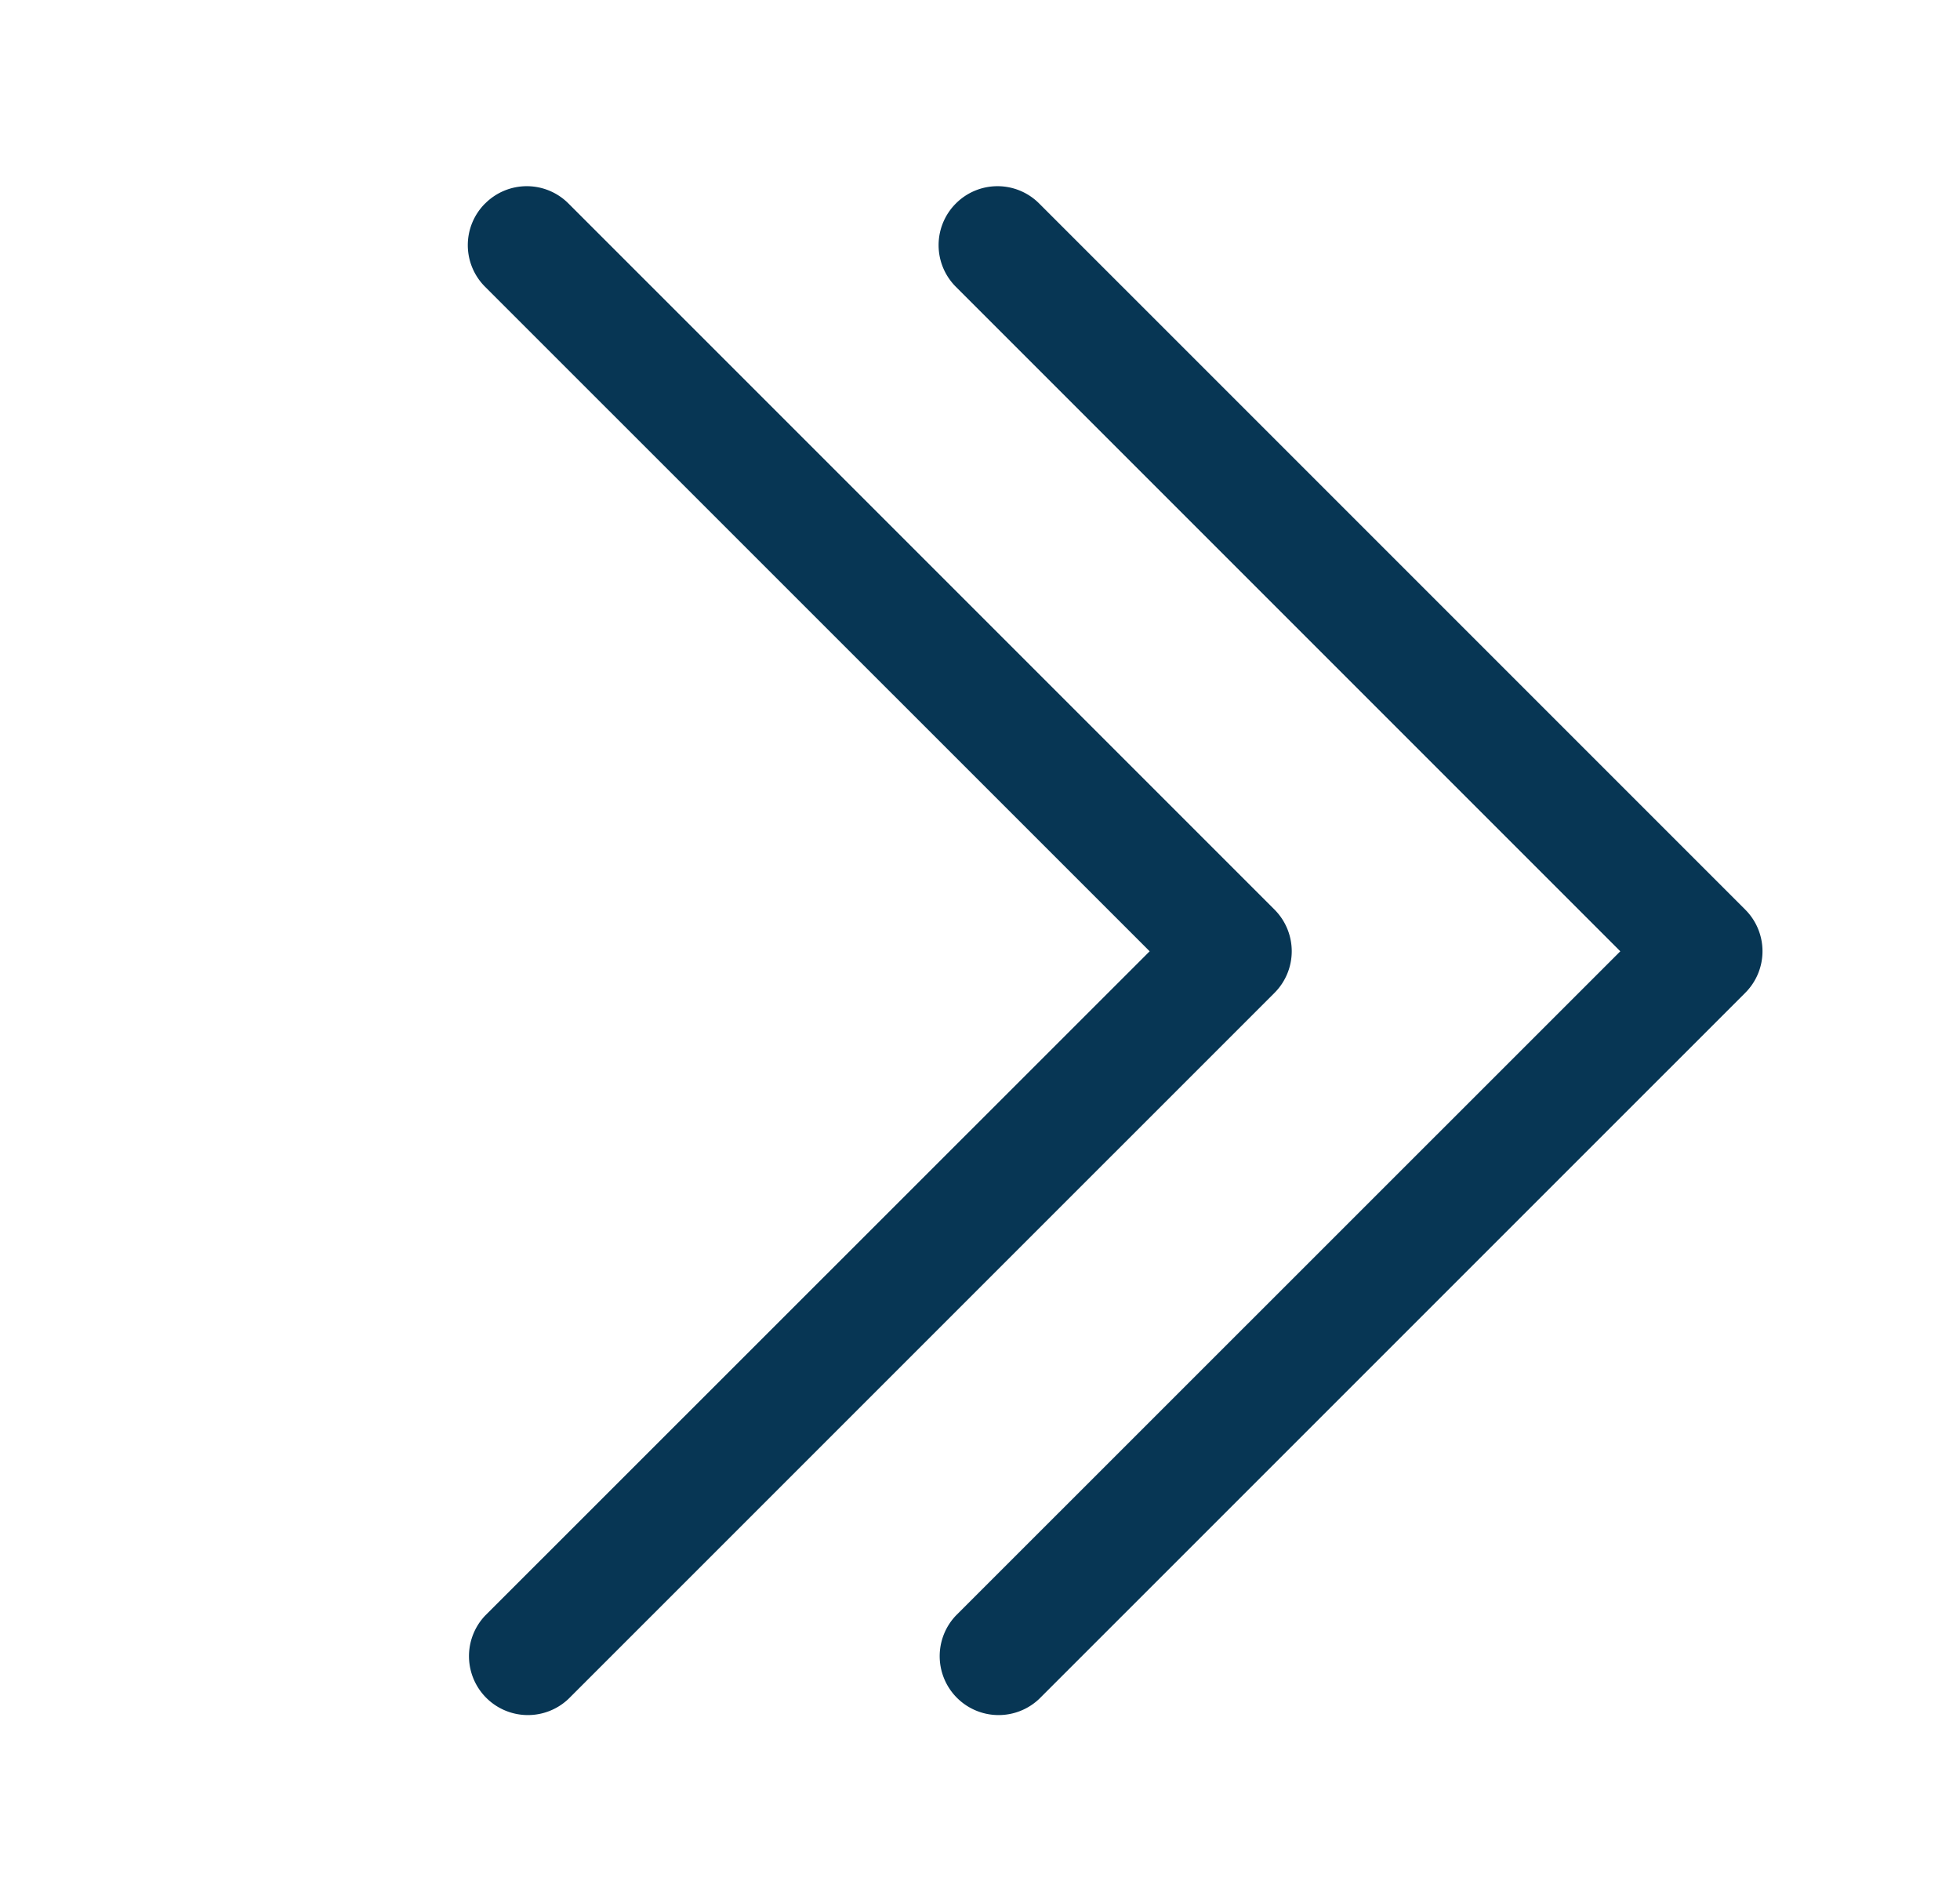
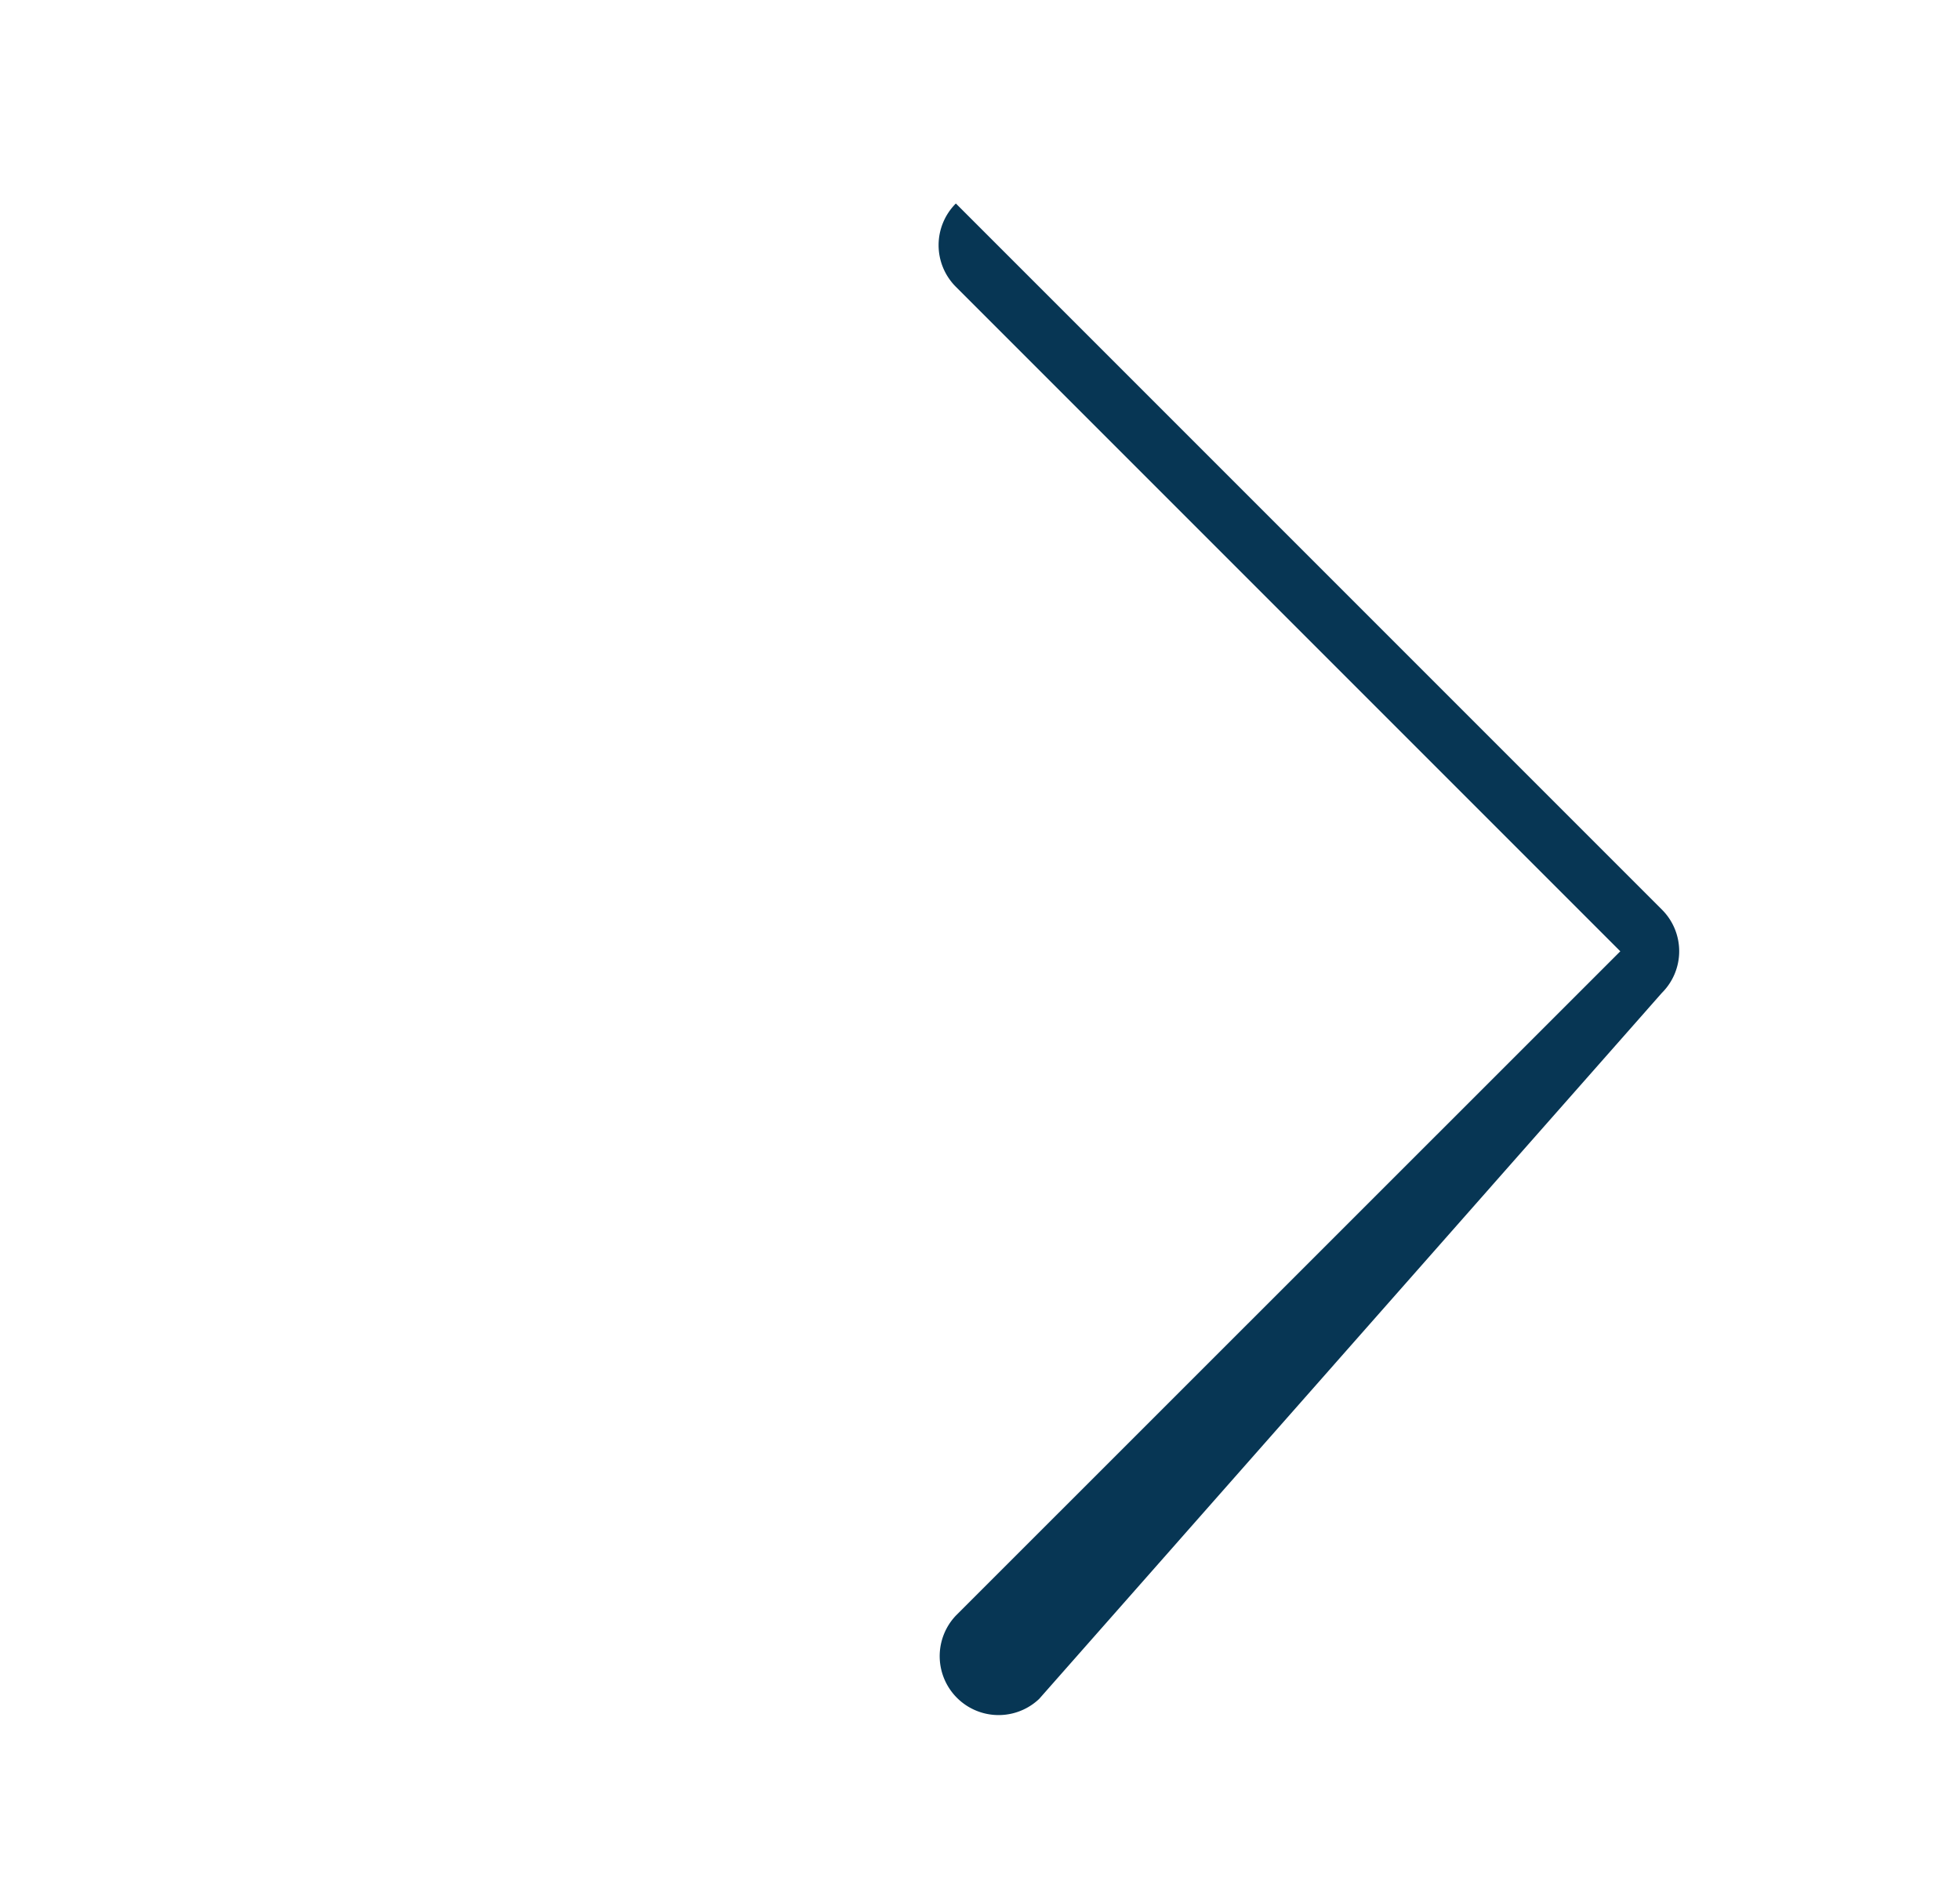
<svg xmlns="http://www.w3.org/2000/svg" width="32" height="31" fill="none">
-   <path fill-rule="evenodd" clip-rule="evenodd" d="M7.921 3.322a.96.96 0 011.36 0l11.527 11.527a.962.962 0 010 1.36L9.281 27.735a.962.962 0 01-1.36-1.36L18.77 15.53 7.92 4.682a.96.96 0 010-1.36z" fill="#073654" />
-   <path fill-rule="evenodd" clip-rule="evenodd" d="M15.606 3.322a.96.96 0 011.36 0l11.527 11.527a.96.96 0 010 1.36L16.966 27.735a.962.962 0 01-1.36-1.36L26.454 15.53 15.606 4.682a.961.961 0 010-1.36z" fill="#073654" />
+   <path fill-rule="evenodd" clip-rule="evenodd" d="M15.606 3.322l11.527 11.527a.96.96 0 010 1.36L16.966 27.735a.962.962 0 01-1.36-1.36L26.454 15.53 15.606 4.682a.961.961 0 010-1.36z" fill="#073654" />
</svg>